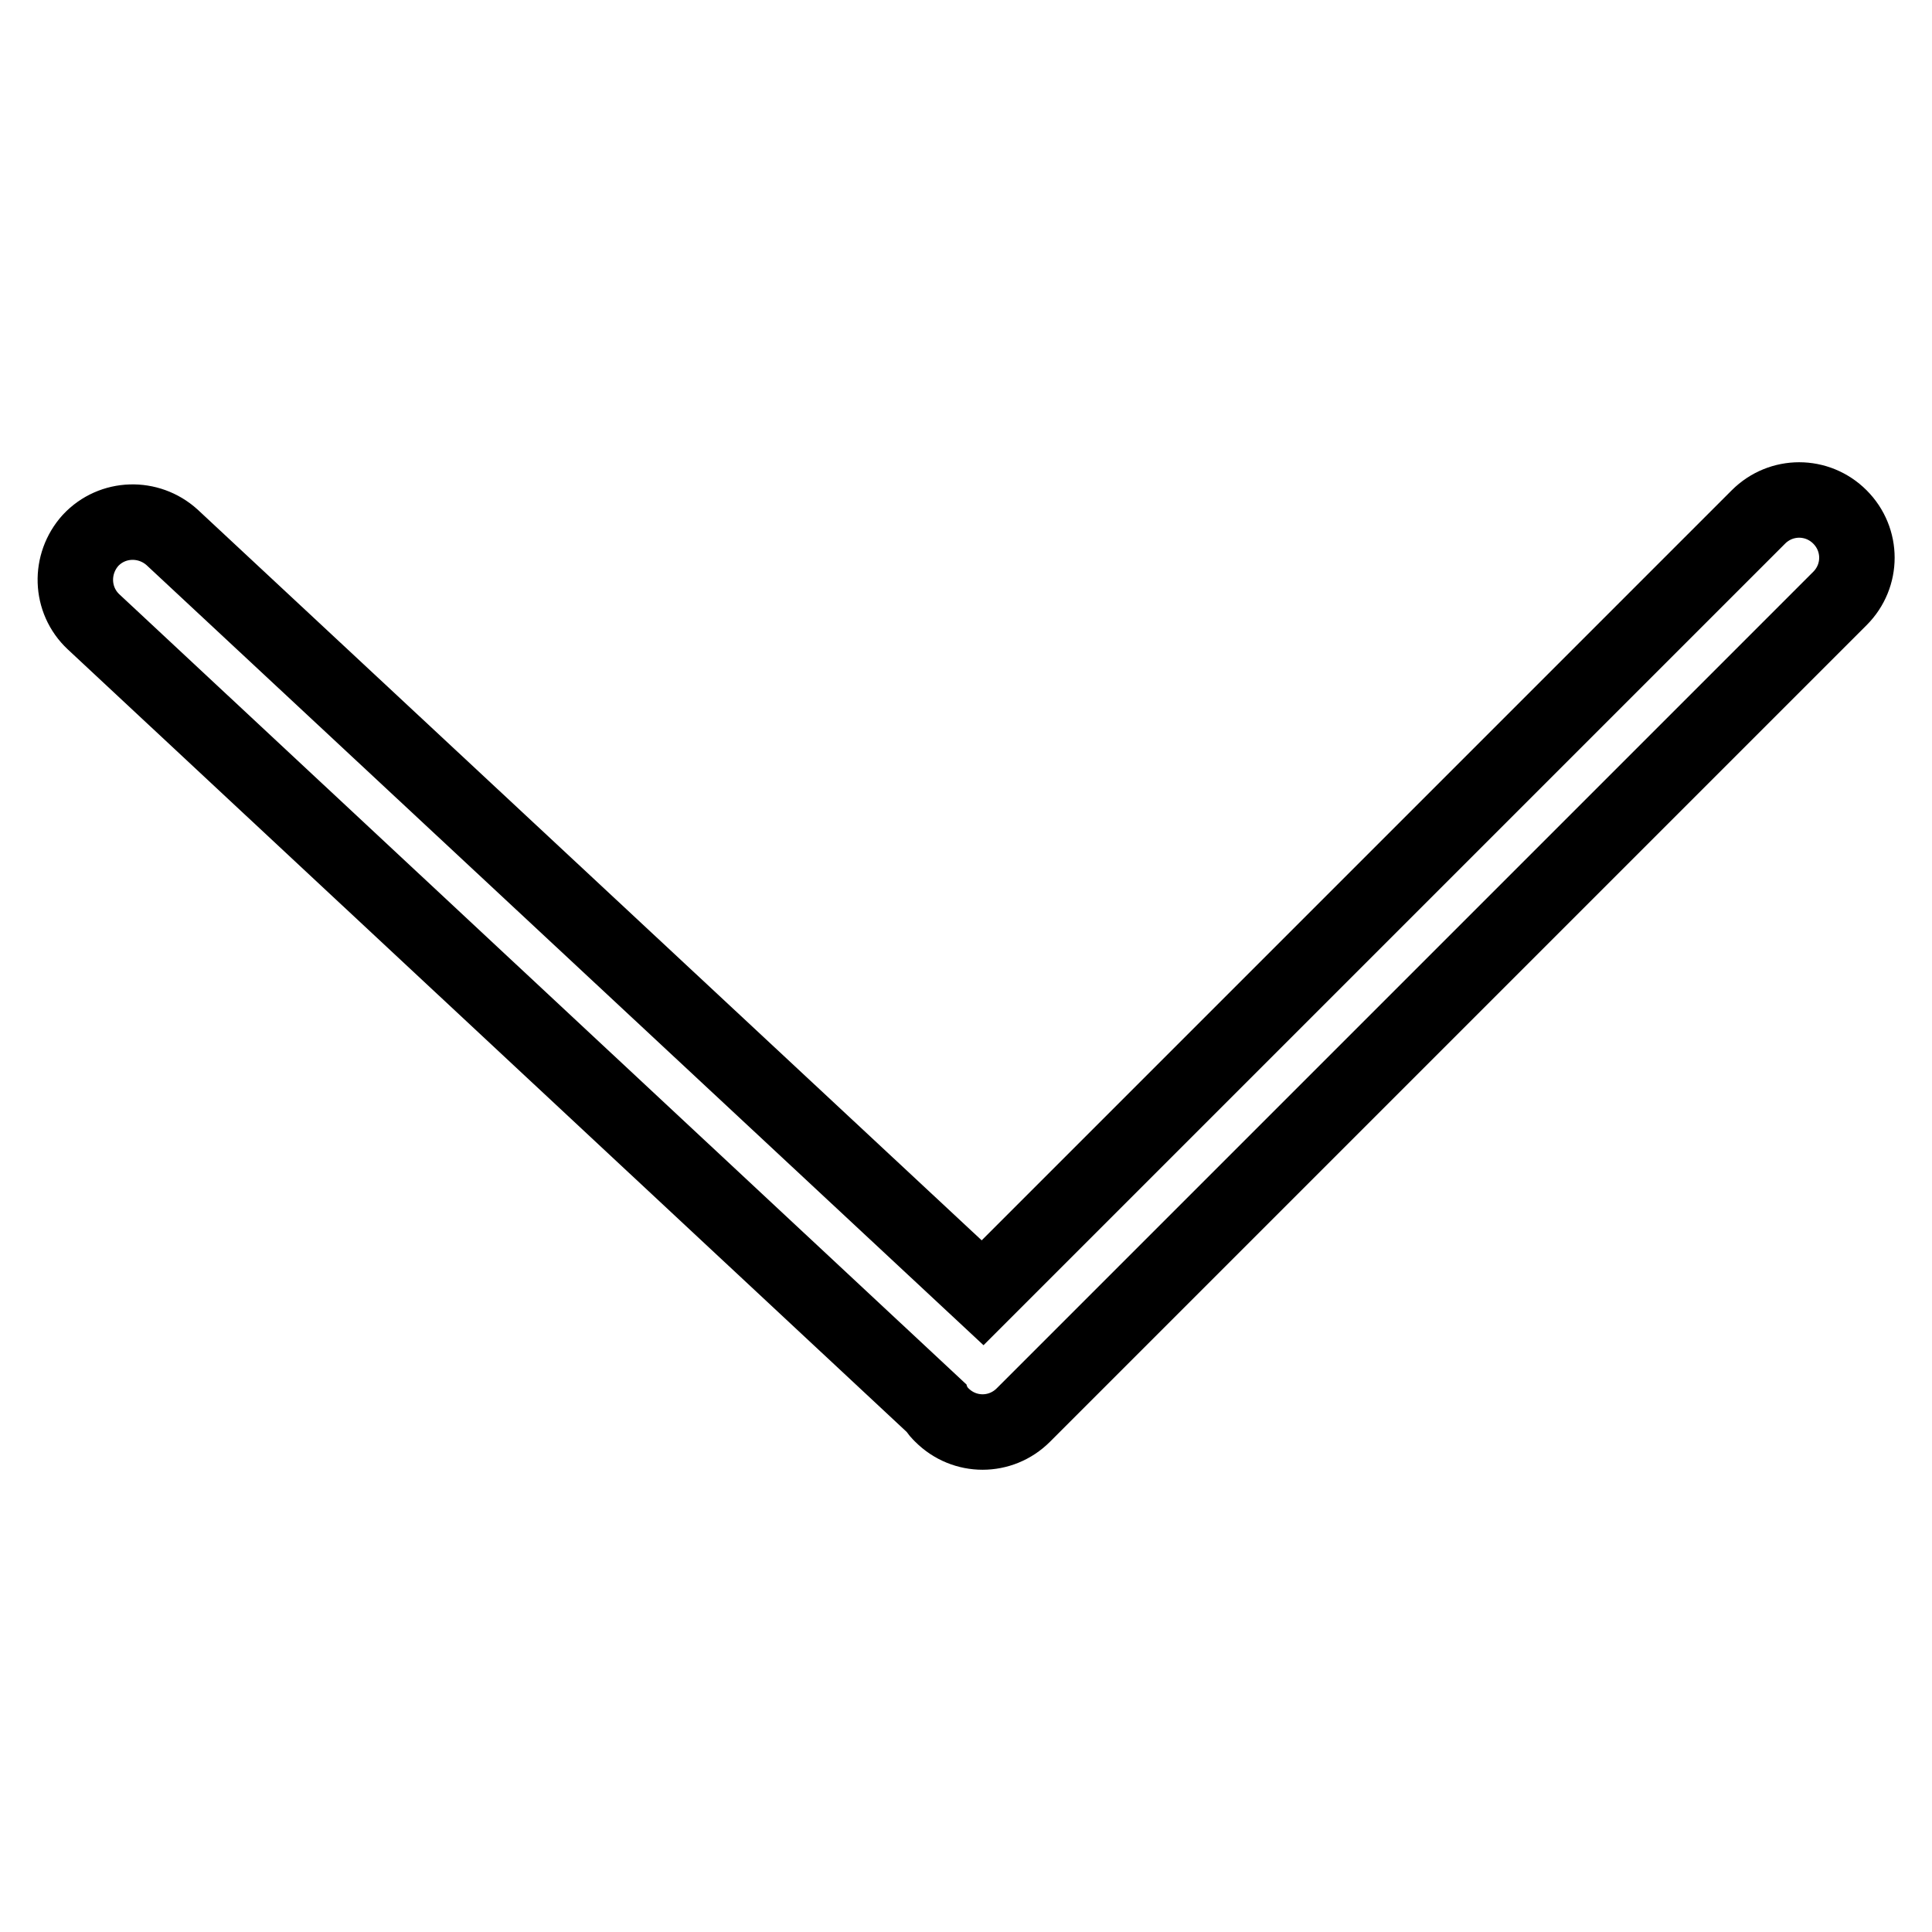
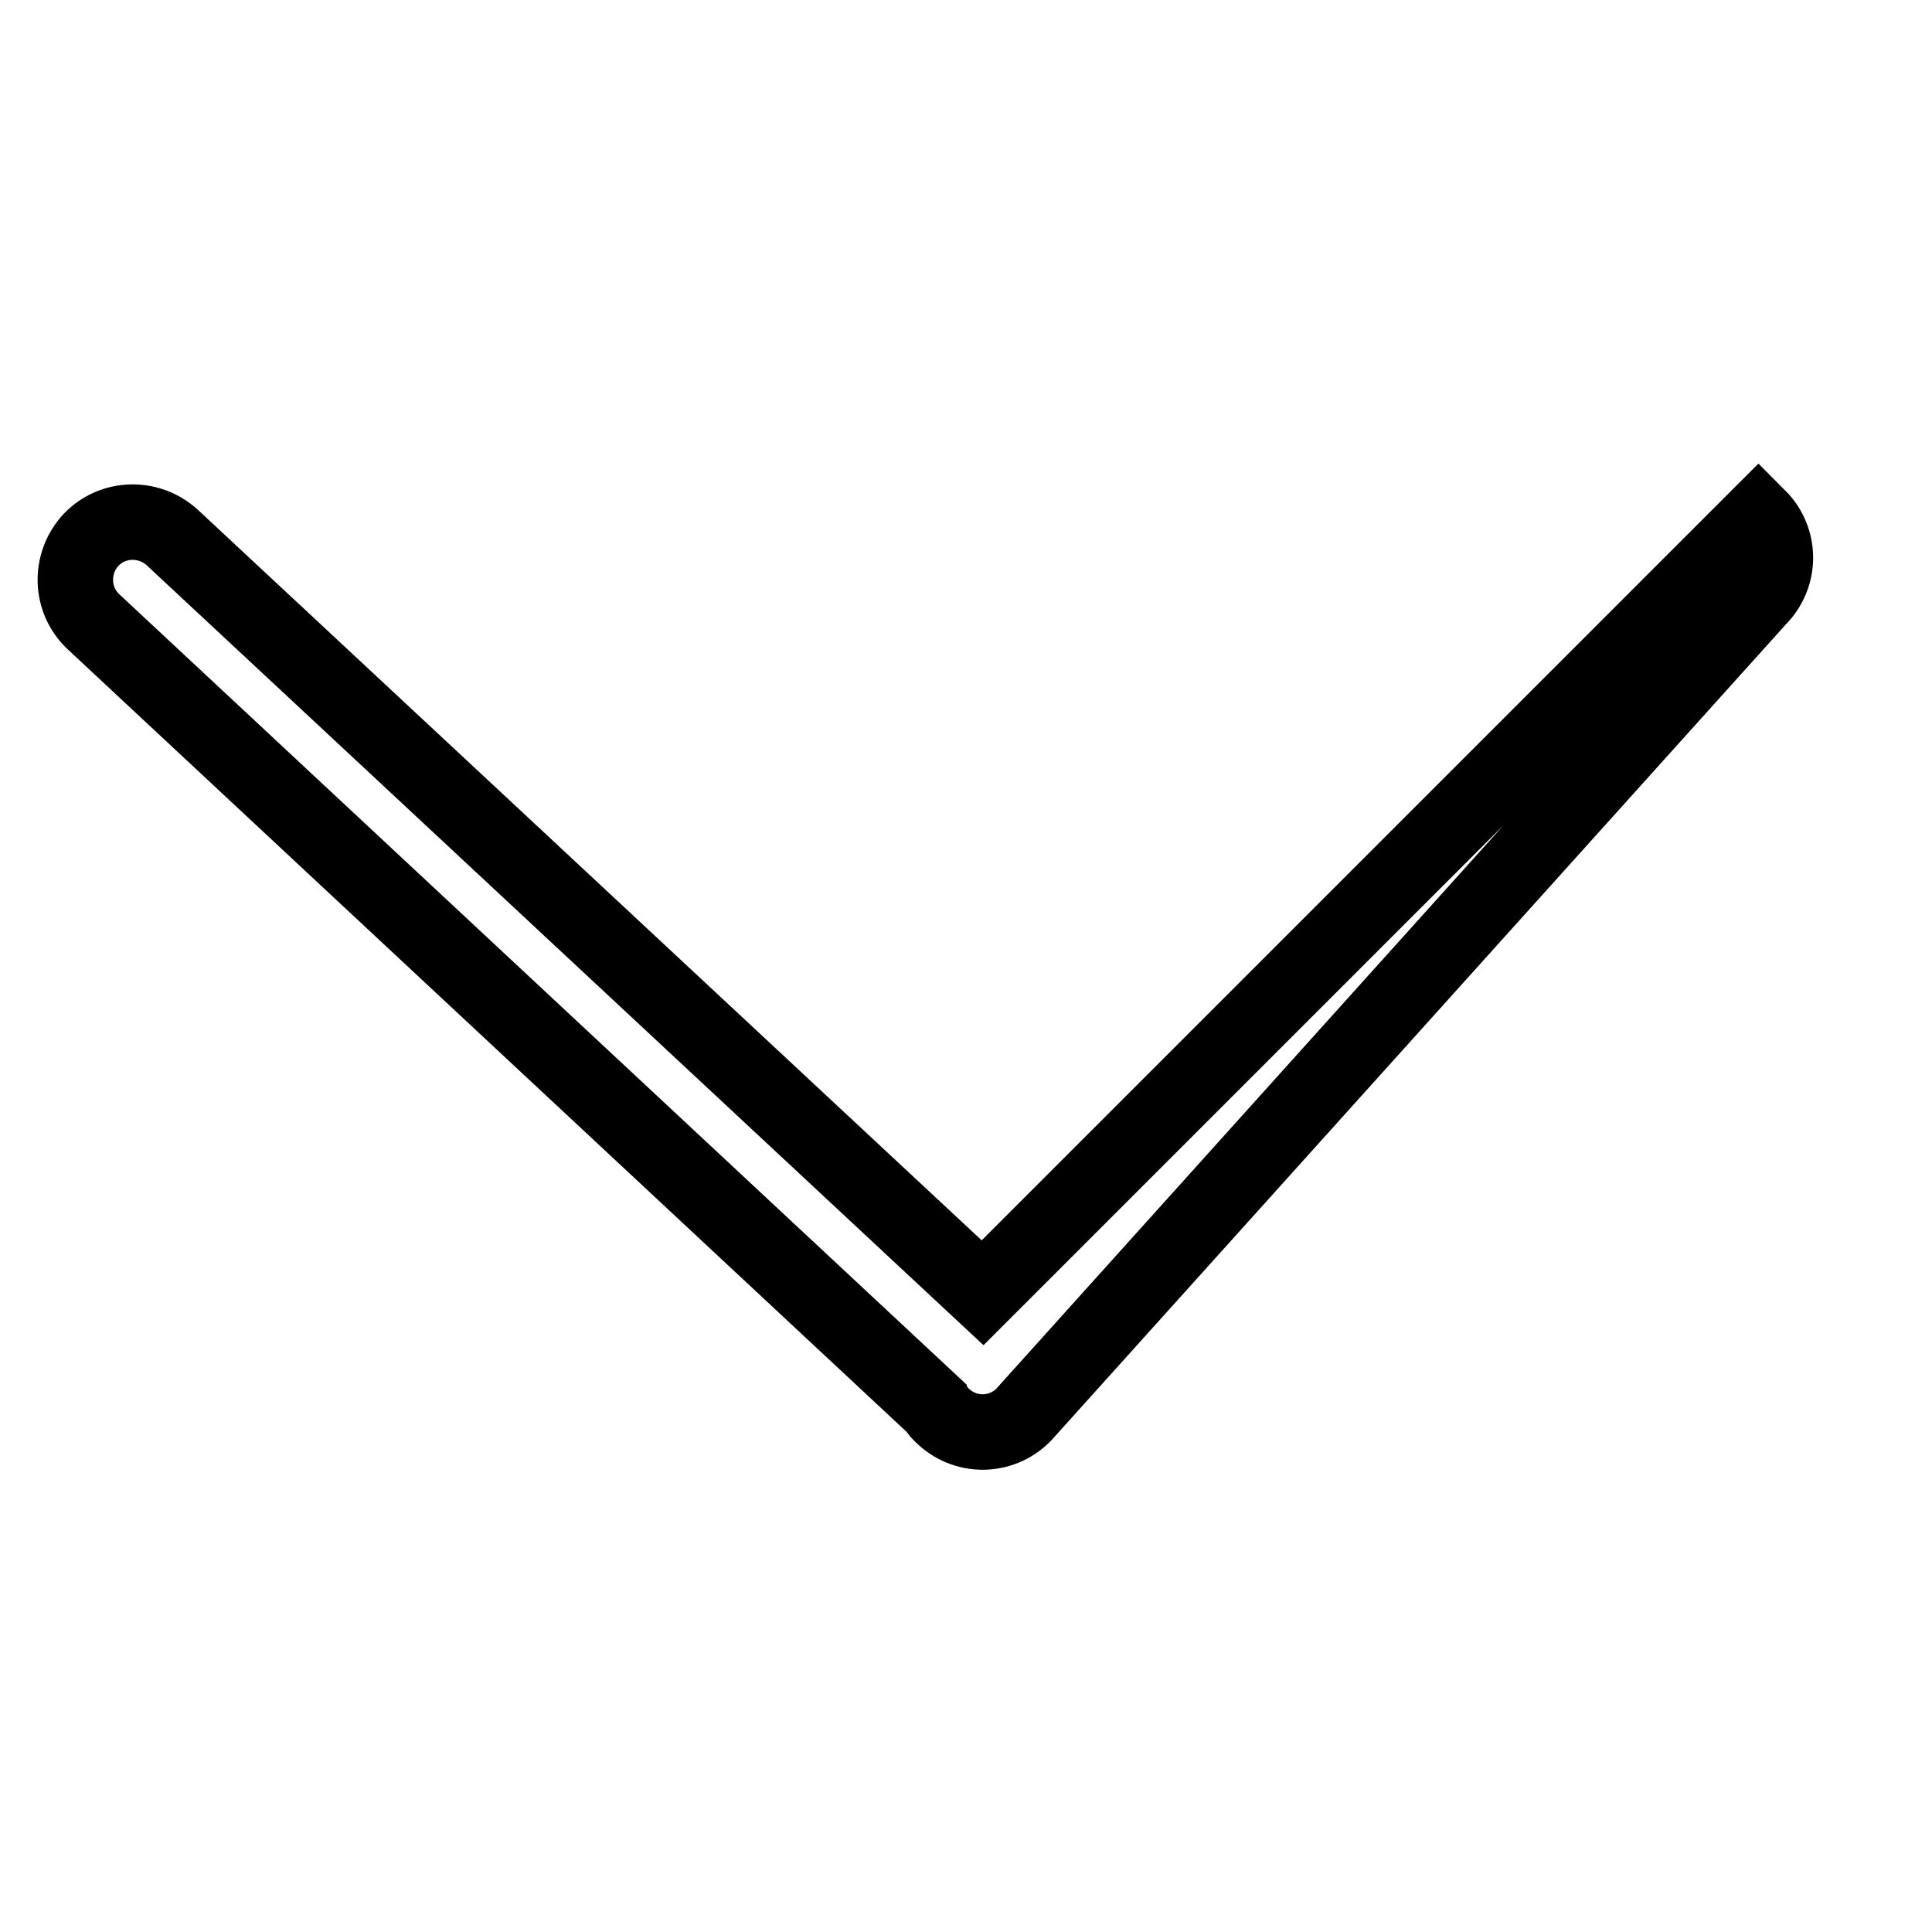
<svg xmlns="http://www.w3.org/2000/svg" version="1.1" x="0px" y="0px" viewBox="0 0 256 256" enable-background="new 0 0 256 256" xml:space="preserve">
  <g>
-     <path stroke-width="10" fill-opacity="0" stroke="#000000" d="M130.2,171.3L233,68.5c3-3,7.8-3,10.8,0c3,3,3,7.8,0,10.8L135.6,187.5c-3,3-7.8,3-10.8,0 c-0.3-0.3-0.6-0.6-0.8-1L12.4,82.4c-3.1-2.9-3.2-7.7-0.4-10.8c2.9-3.1,7.7-3.2,10.8-0.4L130.2,171.3z" />
+     <path stroke-width="10" fill-opacity="0" stroke="#000000" d="M130.2,171.3L233,68.5c3,3,3,7.8,0,10.8L135.6,187.5c-3,3-7.8,3-10.8,0 c-0.3-0.3-0.6-0.6-0.8-1L12.4,82.4c-3.1-2.9-3.2-7.7-0.4-10.8c2.9-3.1,7.7-3.2,10.8-0.4L130.2,171.3z" />
  </g>
</svg>